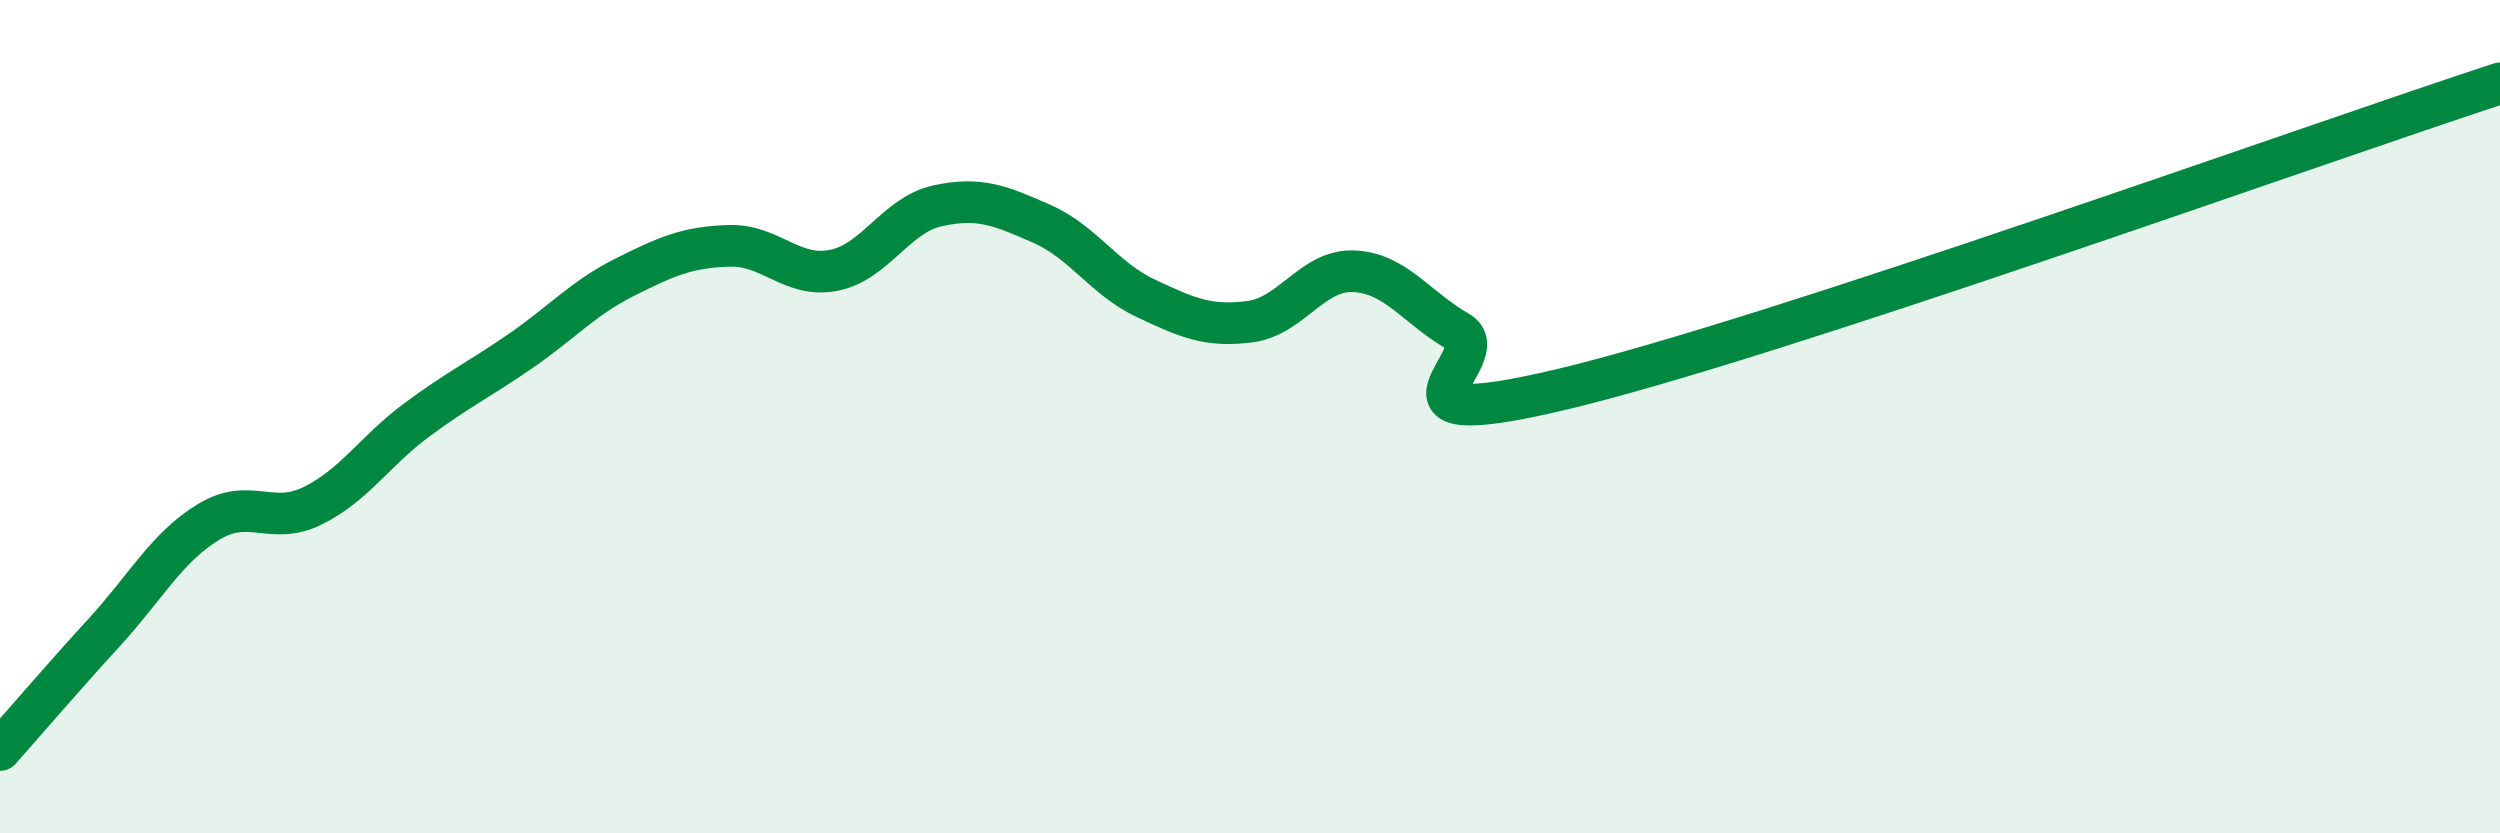
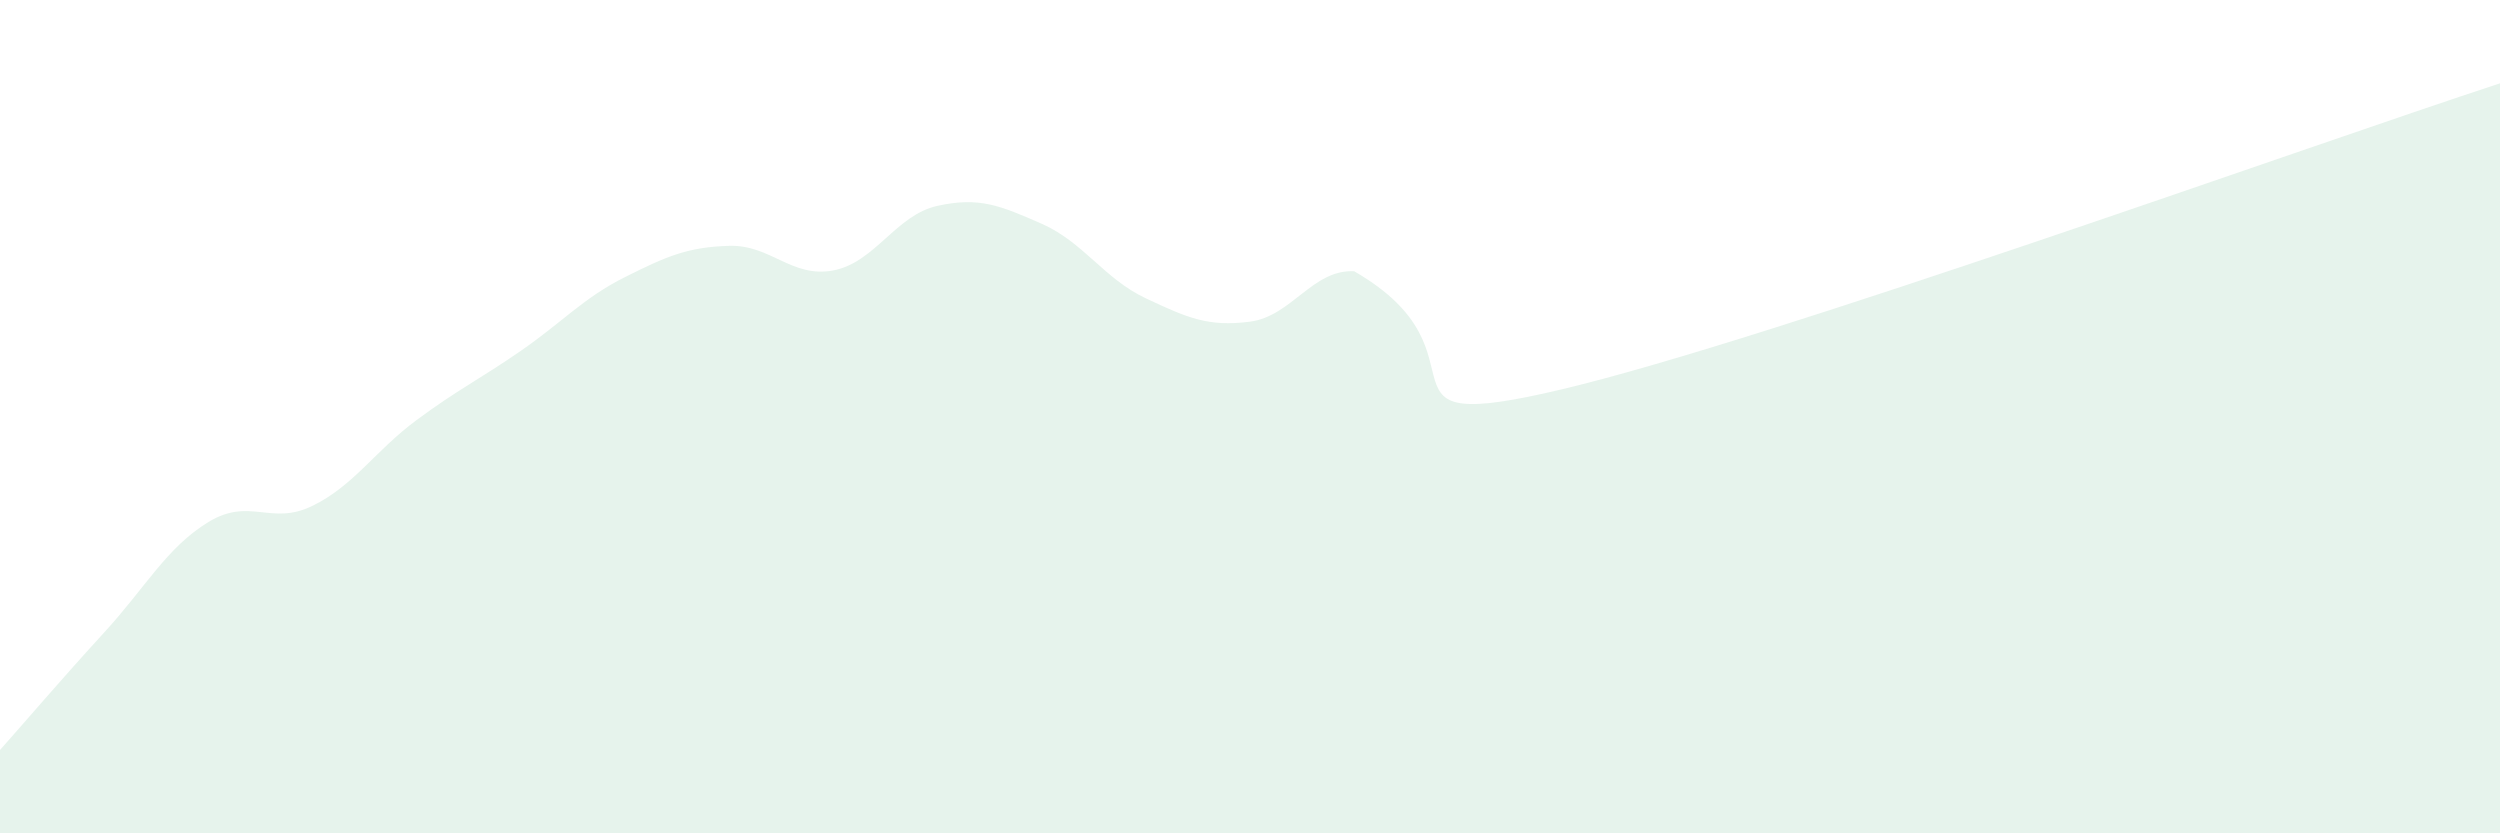
<svg xmlns="http://www.w3.org/2000/svg" width="60" height="20" viewBox="0 0 60 20">
-   <path d="M 0,18 C 0.5,17.44 1.5,16.27 2.5,15.18 C 3.5,14.09 4,13.14 5,12.53 C 6,11.92 6.5,12.63 7.5,12.14 C 8.5,11.65 9,10.82 10,10.08 C 11,9.34 11.5,9.11 12.5,8.42 C 13.5,7.73 14,7.15 15,6.65 C 16,6.15 16.5,5.93 17.5,5.9 C 18.5,5.87 19,6.68 20,6.49 C 21,6.3 21.5,5.16 22.5,4.94 C 23.5,4.72 24,4.93 25,5.37 C 26,5.81 26.5,6.69 27.5,7.16 C 28.5,7.63 29,7.85 30,7.72 C 31,7.59 31.5,6.46 32.5,6.51 C 33.5,6.56 34,7.39 35,7.96 C 36,8.53 32.5,10.53 37.5,9.34 C 42.5,8.15 55.5,3.47 60,2L60 20L0 20Z" fill="#008740" opacity="0.1" stroke-linecap="round" stroke-linejoin="round" />
-   <path d="M 0,18 C 0.5,17.44 1.5,16.27 2.5,15.18 C 3.5,14.09 4,13.14 5,12.53 C 6,11.92 6.5,12.63 7.5,12.14 C 8.5,11.65 9,10.82 10,10.08 C 11,9.34 11.5,9.11 12.5,8.42 C 13.5,7.73 14,7.15 15,6.65 C 16,6.15 16.5,5.93 17.5,5.9 C 18.5,5.87 19,6.68 20,6.49 C 21,6.3 21.5,5.16 22.5,4.94 C 23.5,4.72 24,4.93 25,5.37 C 26,5.81 26.5,6.69 27.5,7.16 C 28.5,7.63 29,7.85 30,7.72 C 31,7.59 31.5,6.46 32.5,6.51 C 33.5,6.56 34,7.39 35,7.96 C 36,8.53 32.5,10.53 37.5,9.34 C 42.5,8.15 55.5,3.47 60,2" stroke="#008740" stroke-width="1" fill="none" stroke-linecap="round" stroke-linejoin="round" />
+   <path d="M 0,18 C 0.5,17.44 1.5,16.27 2.5,15.18 C 3.5,14.09 4,13.14 5,12.53 C 6,11.92 6.5,12.63 7.5,12.14 C 8.5,11.65 9,10.82 10,10.08 C 11,9.34 11.5,9.11 12.5,8.42 C 13.5,7.73 14,7.15 15,6.65 C 16,6.15 16.5,5.93 17.5,5.9 C 18.5,5.87 19,6.68 20,6.49 C 21,6.3 21.5,5.16 22.5,4.94 C 23.5,4.72 24,4.93 25,5.37 C 26,5.81 26.5,6.69 27.5,7.16 C 28.5,7.63 29,7.85 30,7.72 C 31,7.59 31.5,6.46 32.5,6.51 C 36,8.53 32.5,10.53 37.5,9.34 C 42.5,8.15 55.5,3.47 60,2L60 20L0 20Z" fill="#008740" opacity="0.1" stroke-linecap="round" stroke-linejoin="round" />
</svg>